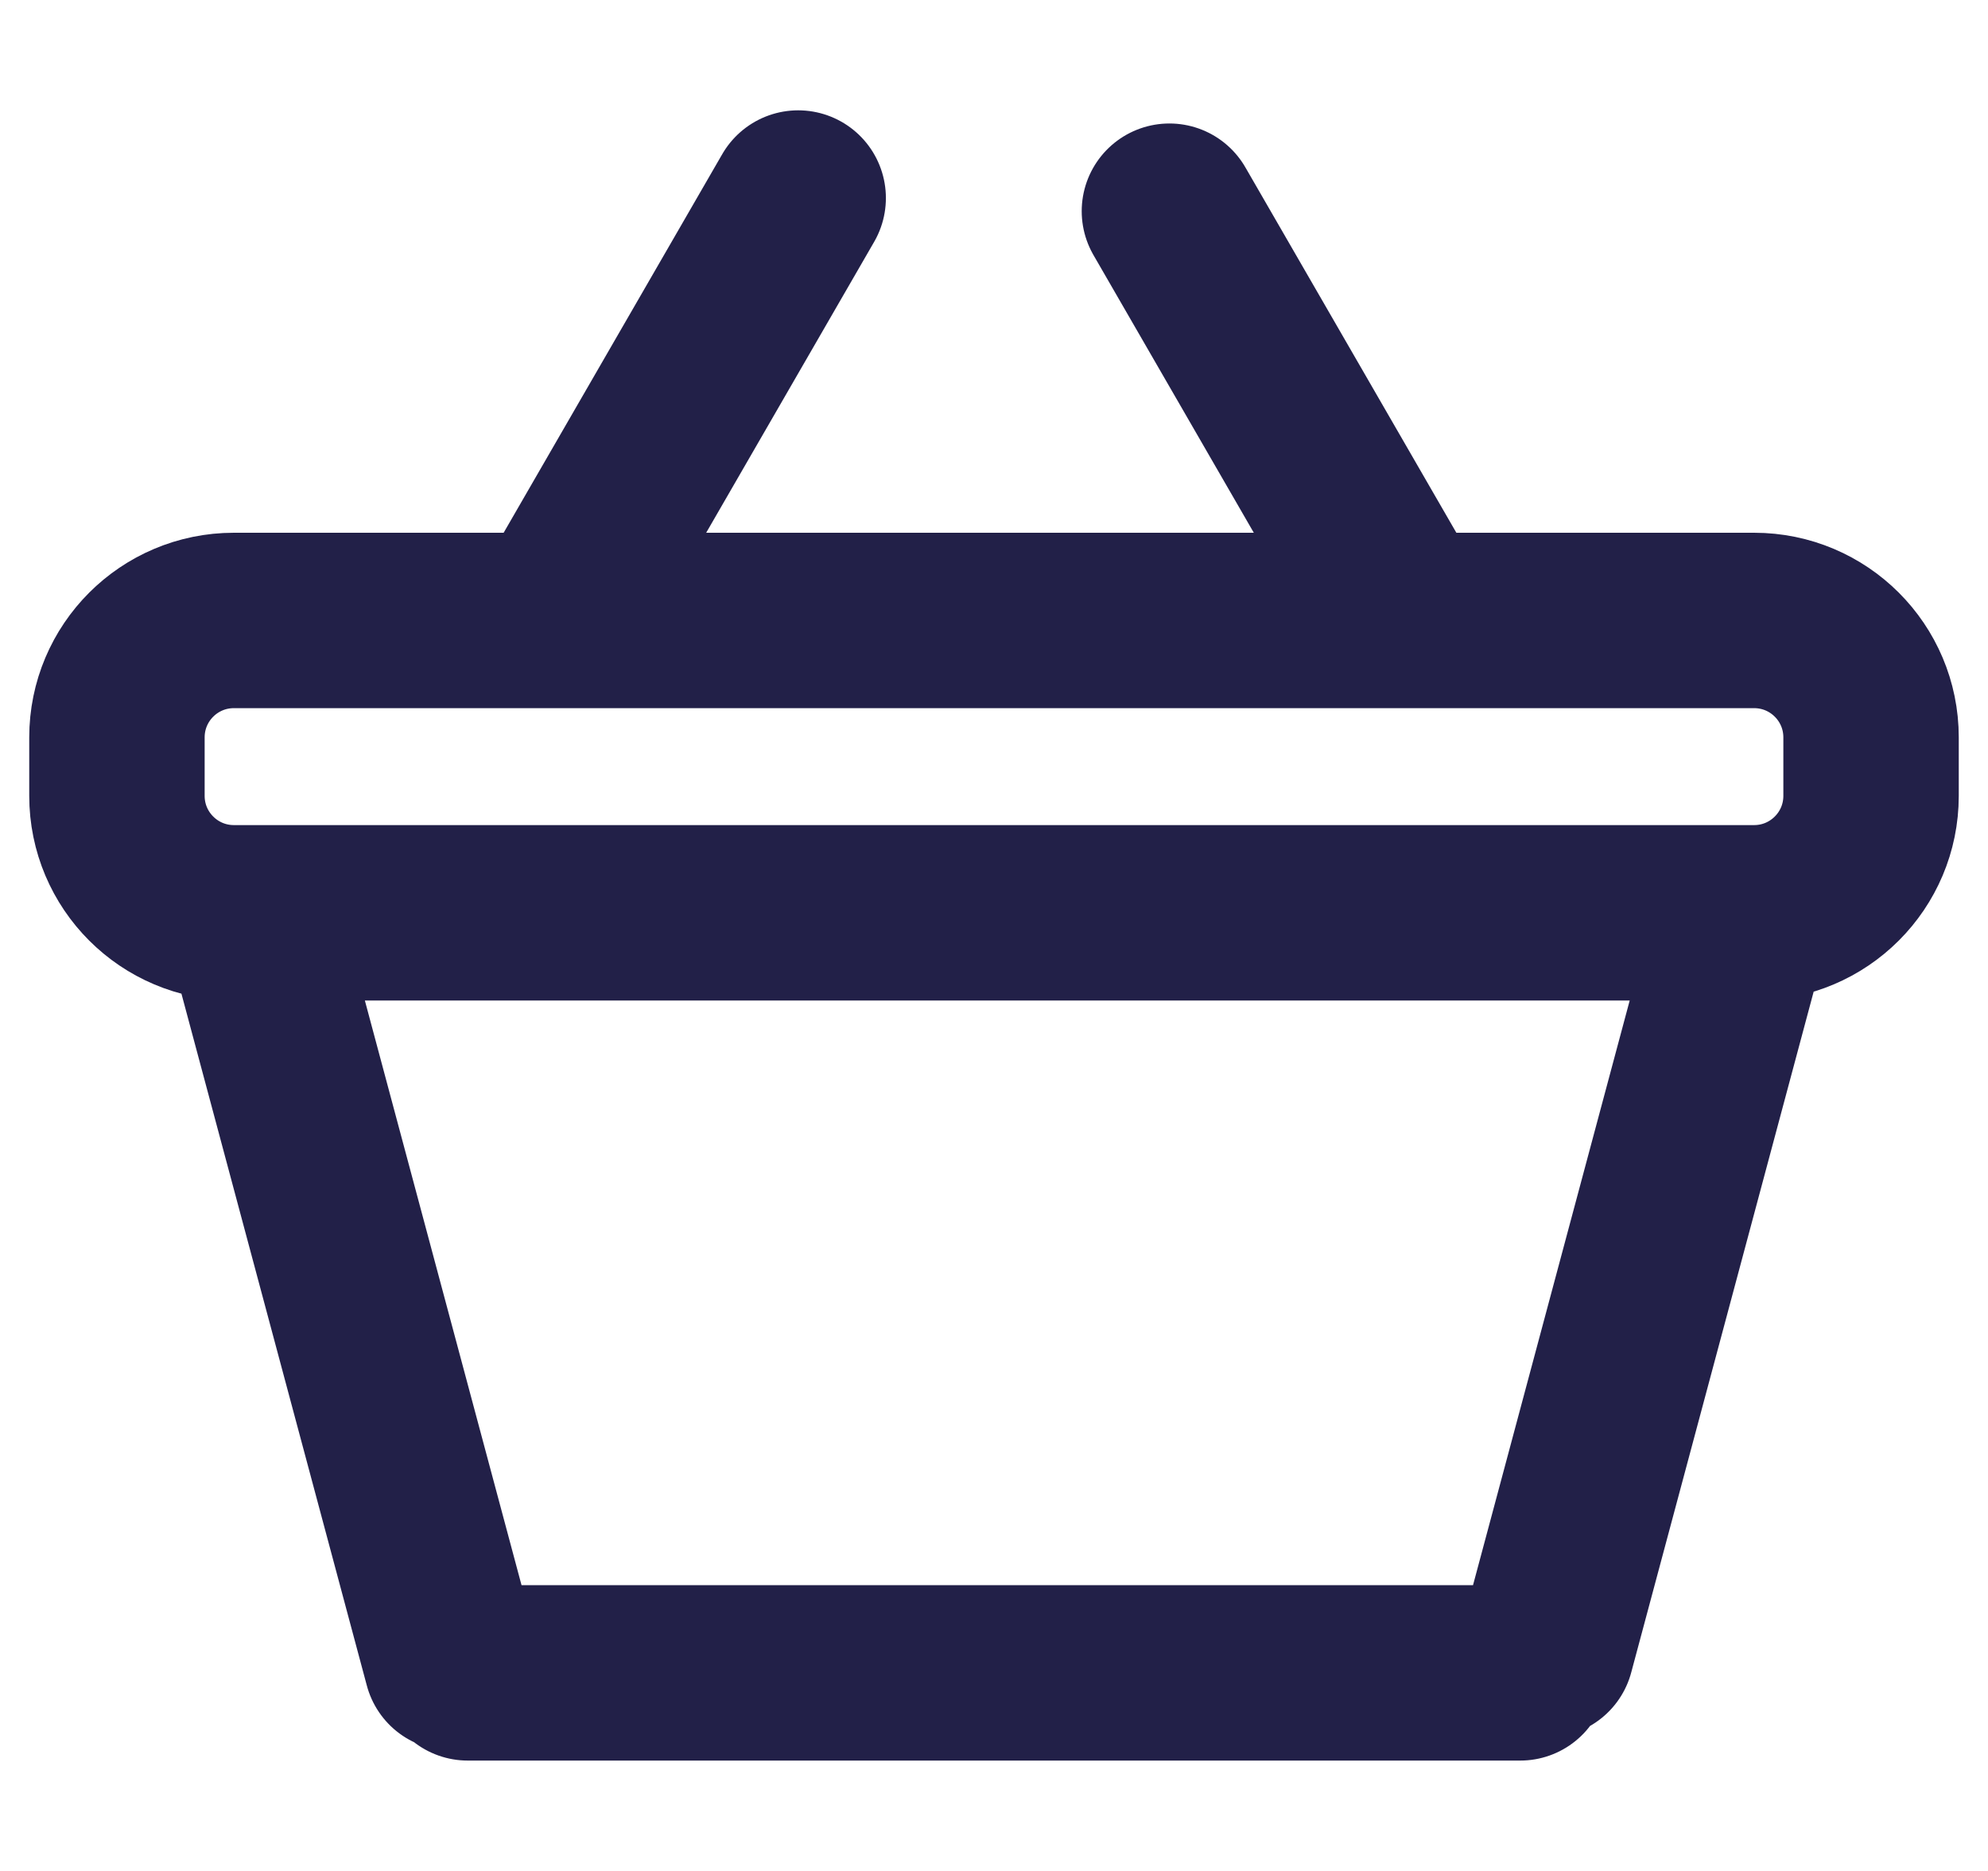
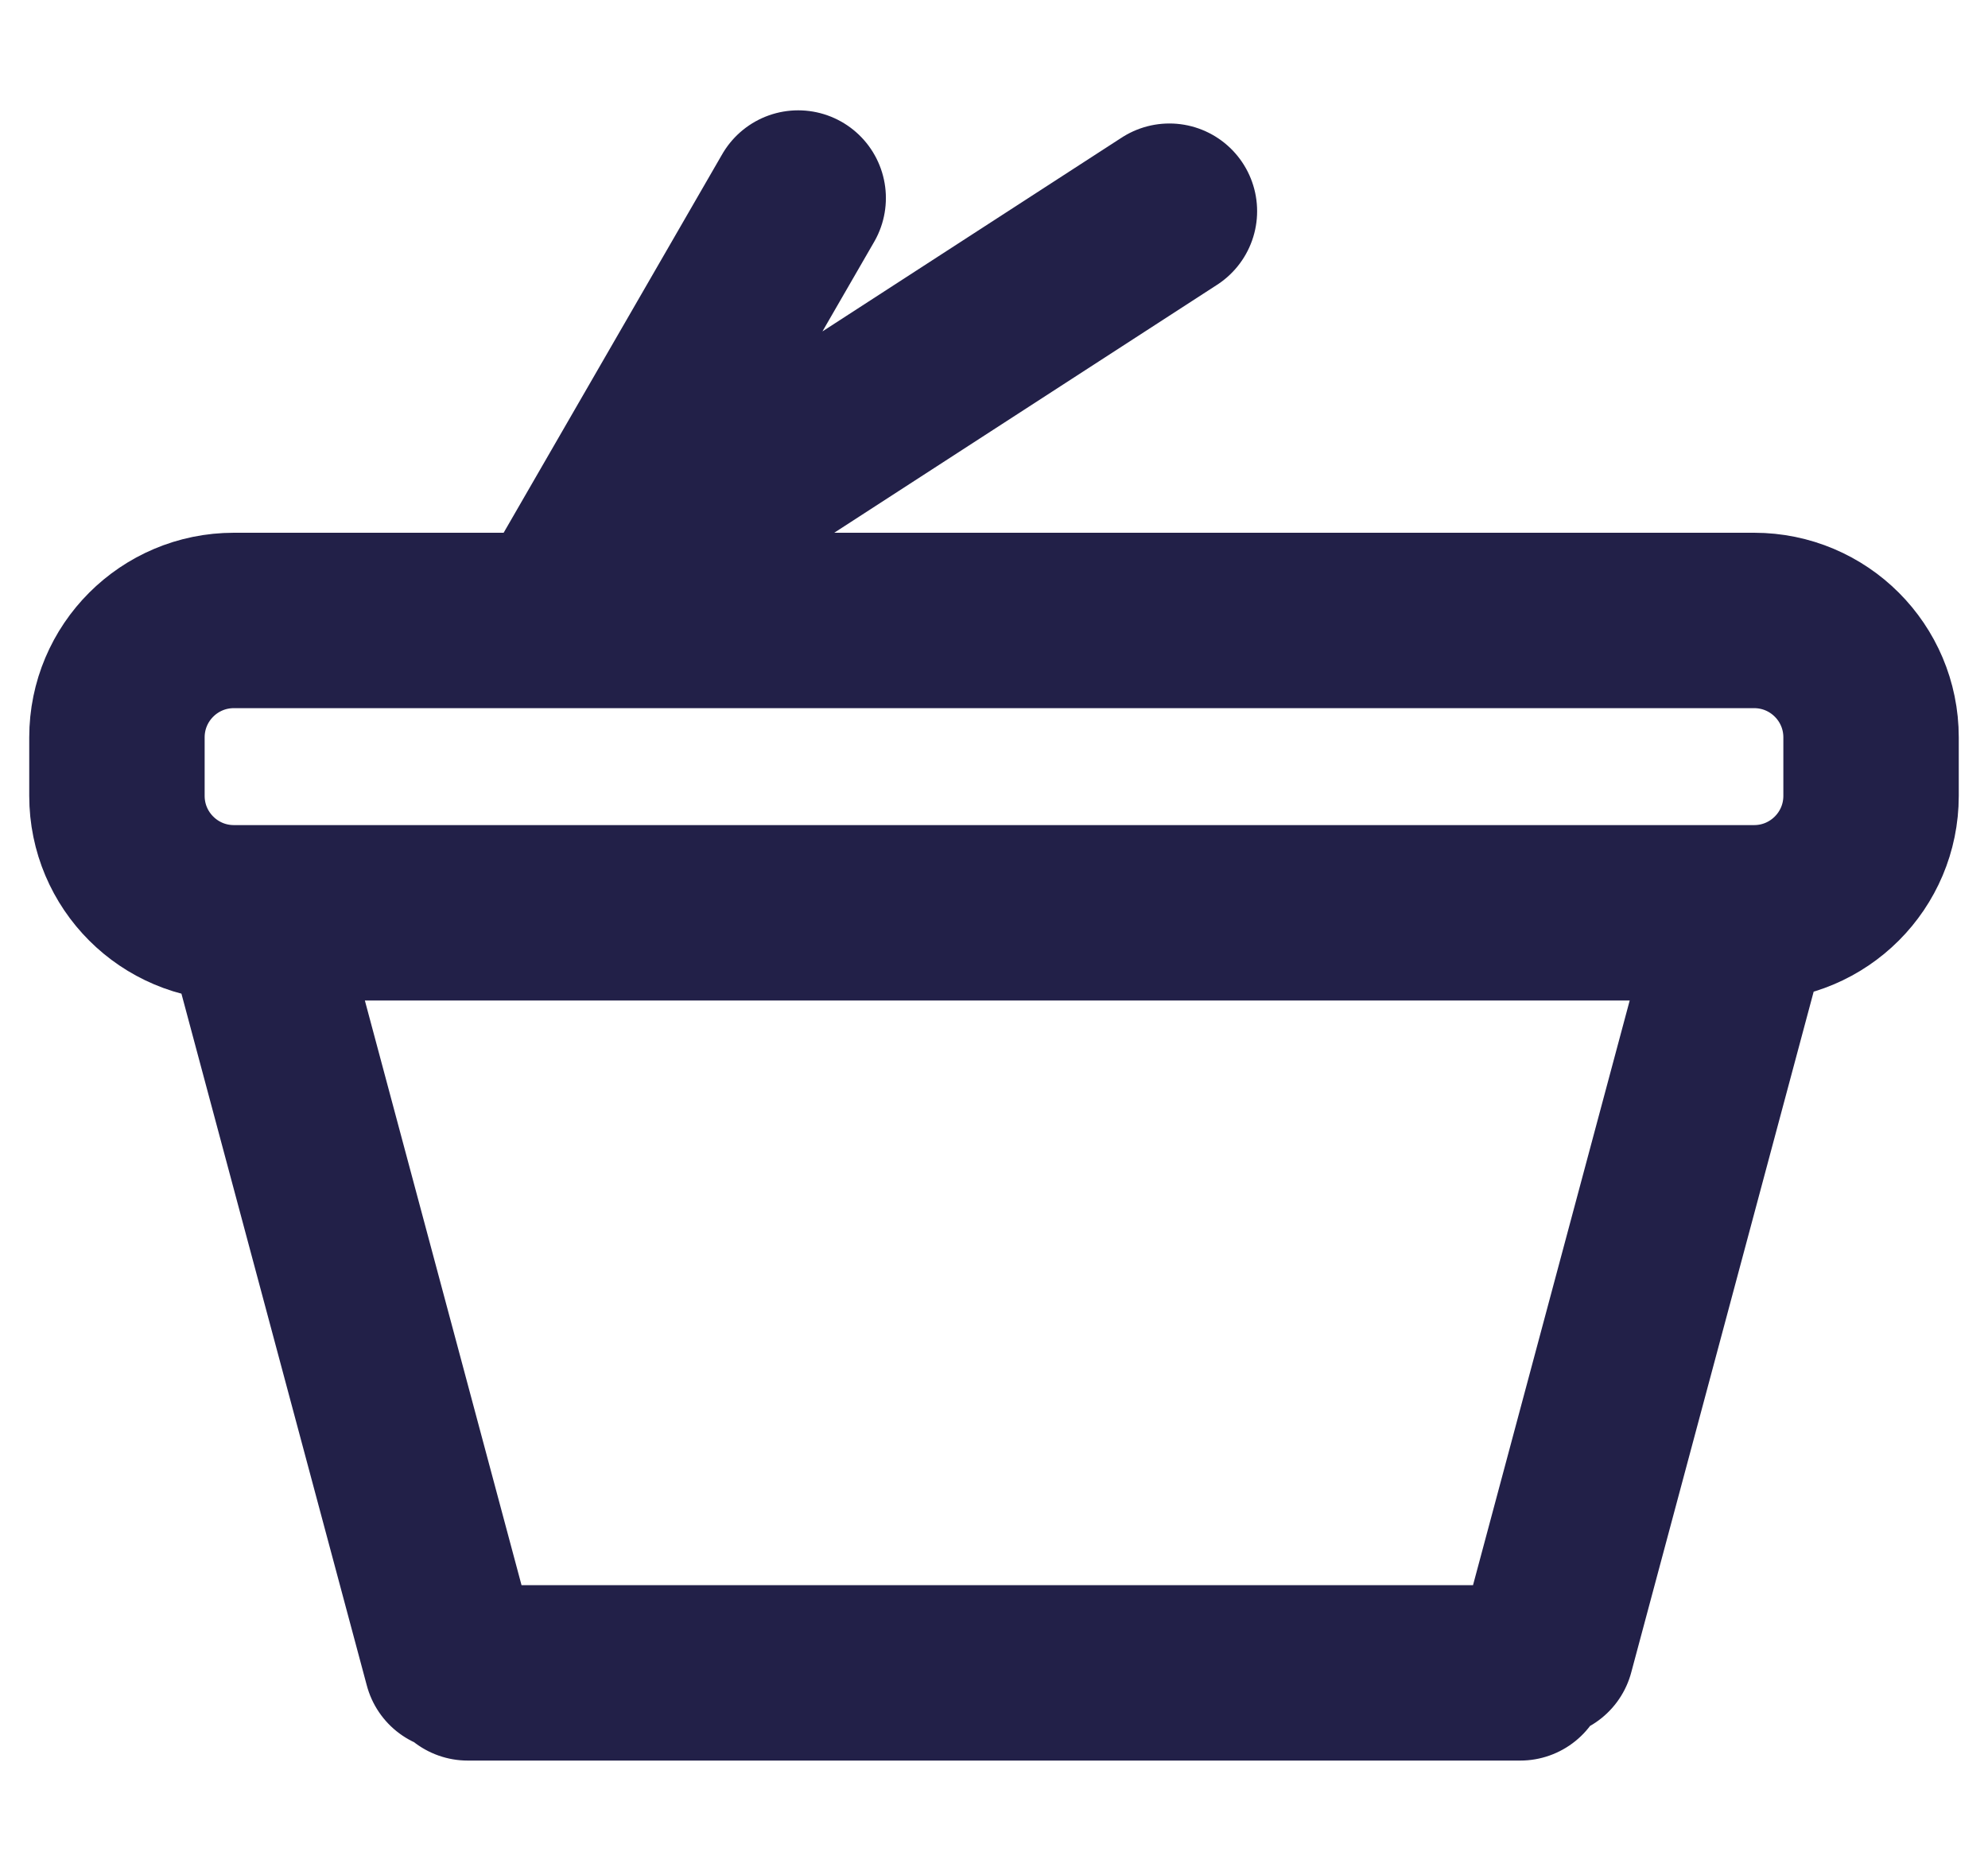
<svg xmlns="http://www.w3.org/2000/svg" width="34" height="32" viewBox="0 0 34 32" fill="none">
-   <path d="M13.651 3.387L9.651 10.315M24 10.54L20 3.612M8 28.612H26M4.449 16.223L7.723 28.442M26.449 28.218L29.723 16M4 15.612H30C31.105 15.612 32 14.716 32 13.612V12.612C32 11.507 31.105 10.612 30 10.612H4C2.895 10.612 2 11.507 2 12.612V13.612C2 14.716 2.895 15.612 4 15.612Z" stroke="#222048" stroke-width="3" stroke-linecap="round" />
+   <path d="M13.651 3.387L9.651 10.315L20 3.612M8 28.612H26M4.449 16.223L7.723 28.442M26.449 28.218L29.723 16M4 15.612H30C31.105 15.612 32 14.716 32 13.612V12.612C32 11.507 31.105 10.612 30 10.612H4C2.895 10.612 2 11.507 2 12.612V13.612C2 14.716 2.895 15.612 4 15.612Z" stroke="#222048" stroke-width="3" stroke-linecap="round" />
</svg>